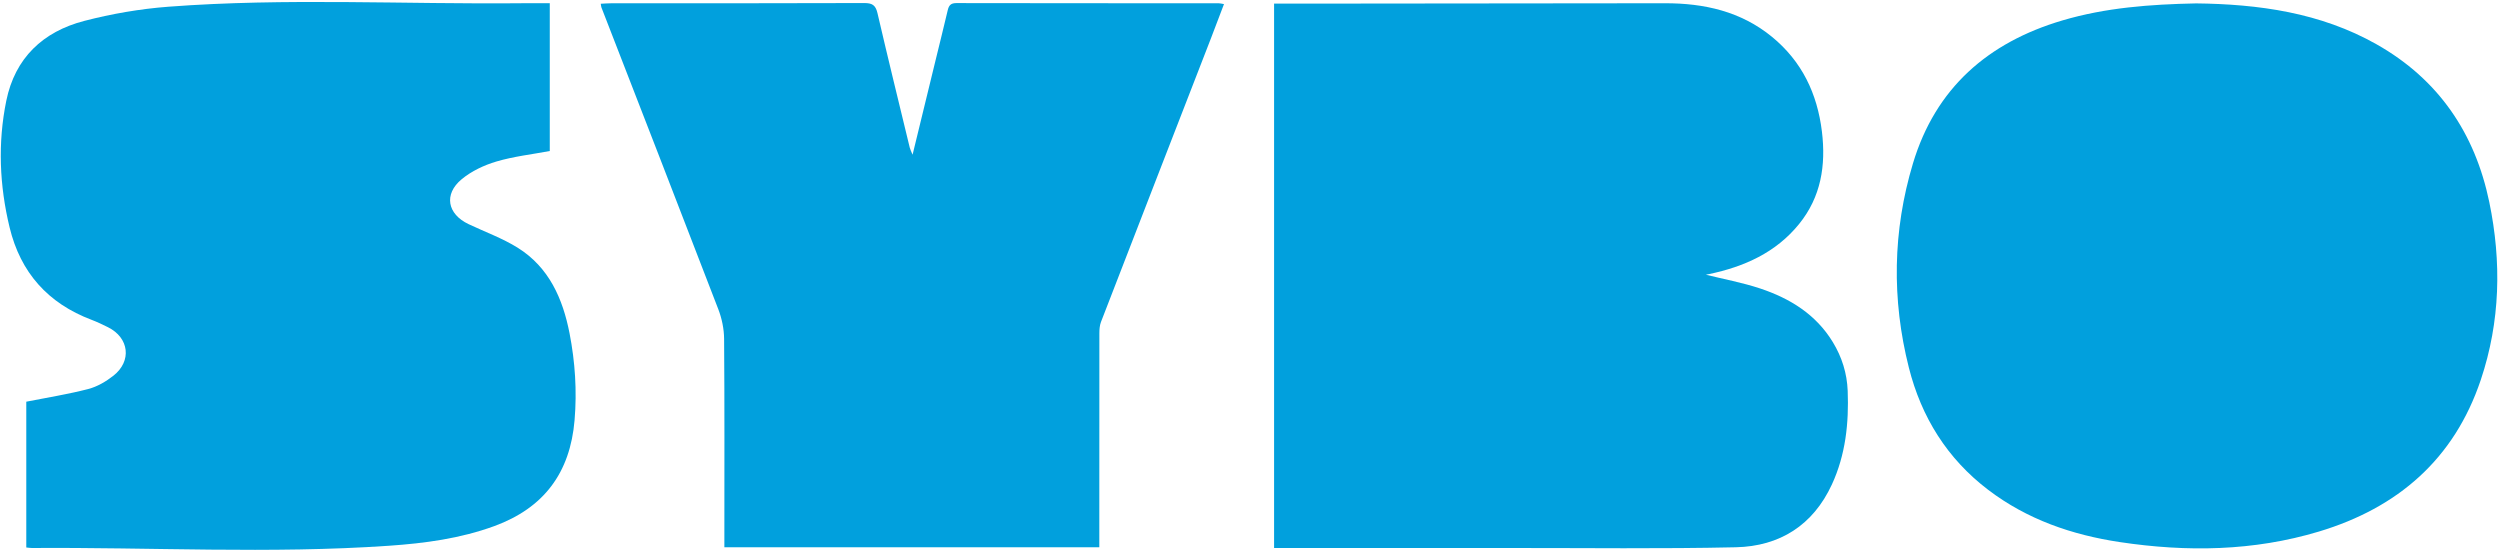
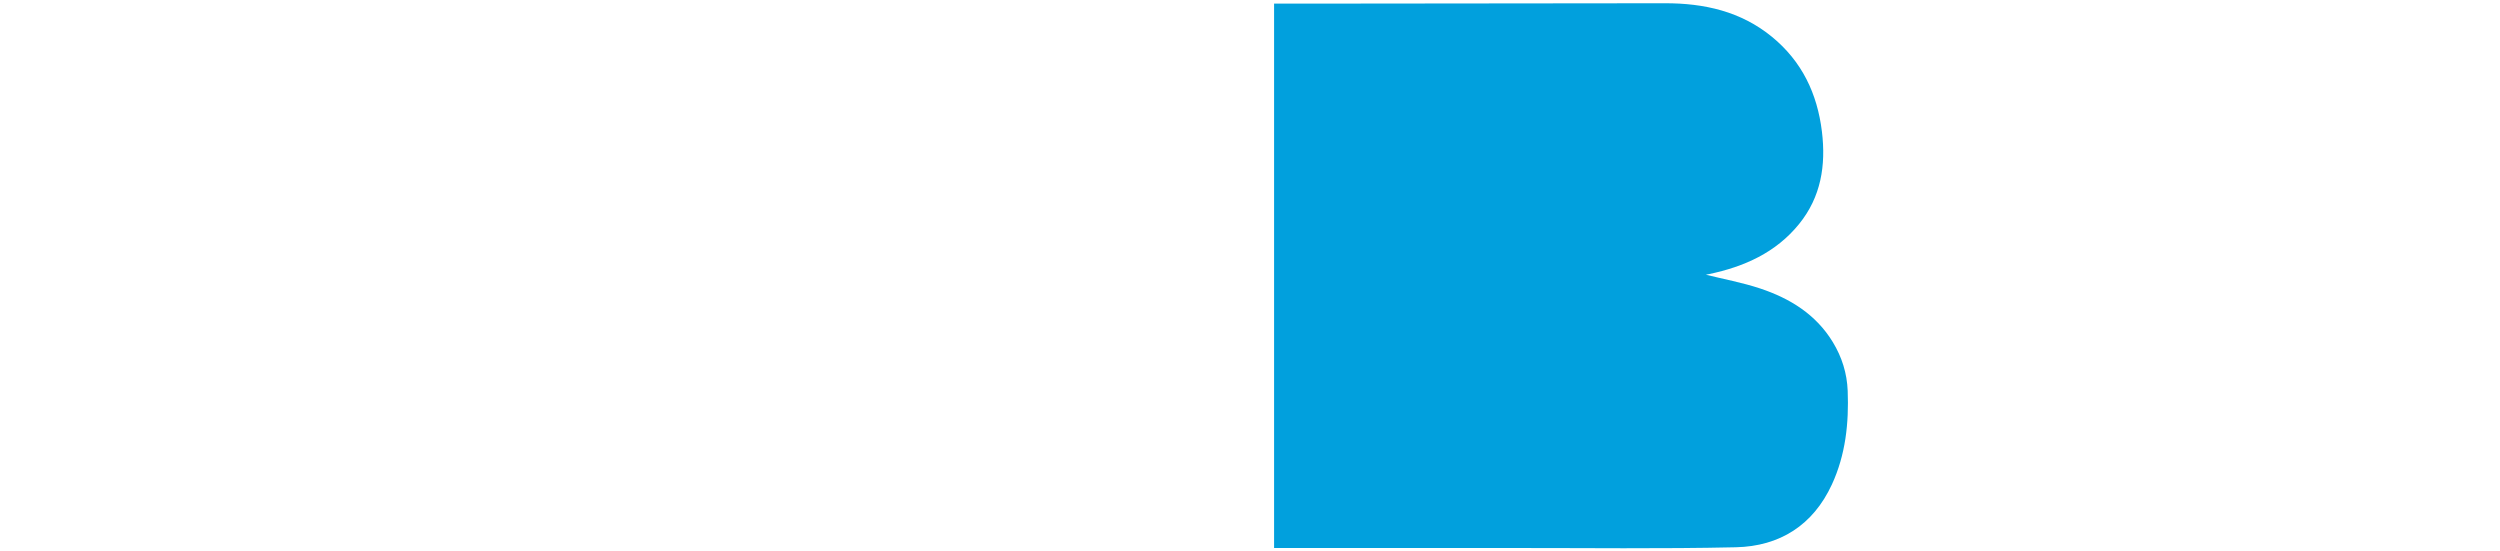
<svg xmlns="http://www.w3.org/2000/svg" width="721" height="159" viewBox="0 0 721 159" fill="none">
  <path d="M367.439 1.046C370.4 1.046 373.344 1.046 376.287 1.046C410.919 1.011 445.551 0.966 480.188 0.937C491.496 0.925 502.066 3.275 511.024 10.611C519.681 17.701 524.111 27.003 525.442 37.955C526.623 47.693 525.194 56.794 518.846 64.617C512.153 72.87 503.017 76.928 492.832 79.06C492.481 79.135 492.129 79.192 491.968 79.226C497.101 80.504 502.475 81.484 507.602 83.187C516.225 86.052 523.731 90.672 528.593 98.678C531.214 102.988 532.677 107.665 532.873 112.703C533.236 122.027 532.279 131.152 528.305 139.749C522.878 151.486 513.259 157.544 500.626 157.831C479.047 158.318 457.457 158.026 435.873 158.043C414.191 158.06 392.509 158.043 370.827 158.043H367.445V1.046H367.439Z" fill="#01A0DD" />
-   <path d="M7.581 157.882V115.849C13.704 114.634 19.643 113.7 25.432 112.198C28.024 111.528 30.57 110.032 32.702 108.358C38.094 104.123 37.241 97.389 31.123 94.362C29.585 93.6 28.03 92.85 26.423 92.242C13.819 87.485 5.916 78.596 2.771 65.597C-0.156 53.498 -0.674 41.262 1.815 29.055C4.326 16.738 12.373 9.127 24.292 6.032C32.201 3.98 40.398 2.559 48.543 1.94C82.547 -0.639 116.62 1.275 150.664 0.931C153.239 0.902 155.813 0.931 158.555 0.931V43.555C153.406 44.523 148.164 45.102 143.181 46.575C139.615 47.63 135.963 49.349 133.129 51.705C127.916 56.037 129.016 61.734 135.134 64.64C139.874 66.892 144.892 68.692 149.31 71.449C158.365 77.1 162.328 86.195 164.264 96.156C165.86 104.381 166.418 112.708 165.71 121.151C164.437 136.31 156.908 146.477 142.536 151.733C132.726 155.32 122.501 156.684 112.178 157.395C77.864 159.762 43.52 157.796 9.188 158.043C8.721 158.043 8.255 157.957 7.575 157.894L7.581 157.882Z" fill="#01A0DD" />
-   <path d="M633.218 0.977C651.375 1.183 669.186 3.619 685.391 12.772C703.305 22.893 713.801 38.46 717.908 58.273C721.48 75.512 721.105 92.718 715.46 109.55C707.793 132.401 691.543 146.454 668.766 153.303C649.929 158.966 630.701 159.246 611.34 156.335C597.51 154.254 584.658 149.818 573.431 141.296C561.536 132.269 554.105 120.245 550.516 106.026C545.545 86.35 545.845 66.566 551.703 47.108C558.224 25.438 573.287 12.251 594.808 5.889C607.314 2.192 620.165 1.252 633.23 0.983L633.218 0.977Z" fill="#01A0DD" />
-   <path d="M208.907 157.831V154.65C208.907 135.679 208.976 116.709 208.832 97.738C208.809 94.878 208.193 91.875 207.167 89.204C196.004 60.158 184.708 31.164 173.452 2.152C173.36 1.911 173.354 1.63 173.256 1.08C174.368 1.029 175.381 0.943 176.395 0.943C200.664 0.937 224.933 0.971 249.201 0.88C251.528 0.868 252.519 1.453 253.061 3.774C256.068 16.727 259.242 29.639 262.369 42.563C262.502 43.102 262.778 43.612 263.187 44.615C265.497 35.124 267.692 26.103 269.893 17.076C271.039 12.365 272.22 7.665 273.326 2.949C273.648 1.567 274.196 0.891 275.809 0.891C301.039 0.943 326.264 0.931 351.495 0.943C351.858 0.943 352.22 1.052 352.998 1.178C351.708 4.576 350.492 7.82 349.237 11.053C338.66 38.316 328.067 65.569 317.525 92.844C317.134 93.864 317.059 95.056 317.059 96.168C317.03 115.614 317.042 135.066 317.042 154.512C317.042 155.55 317.042 156.593 317.042 157.836H208.913L208.907 157.831Z" fill="#01A0DD" />
</svg>